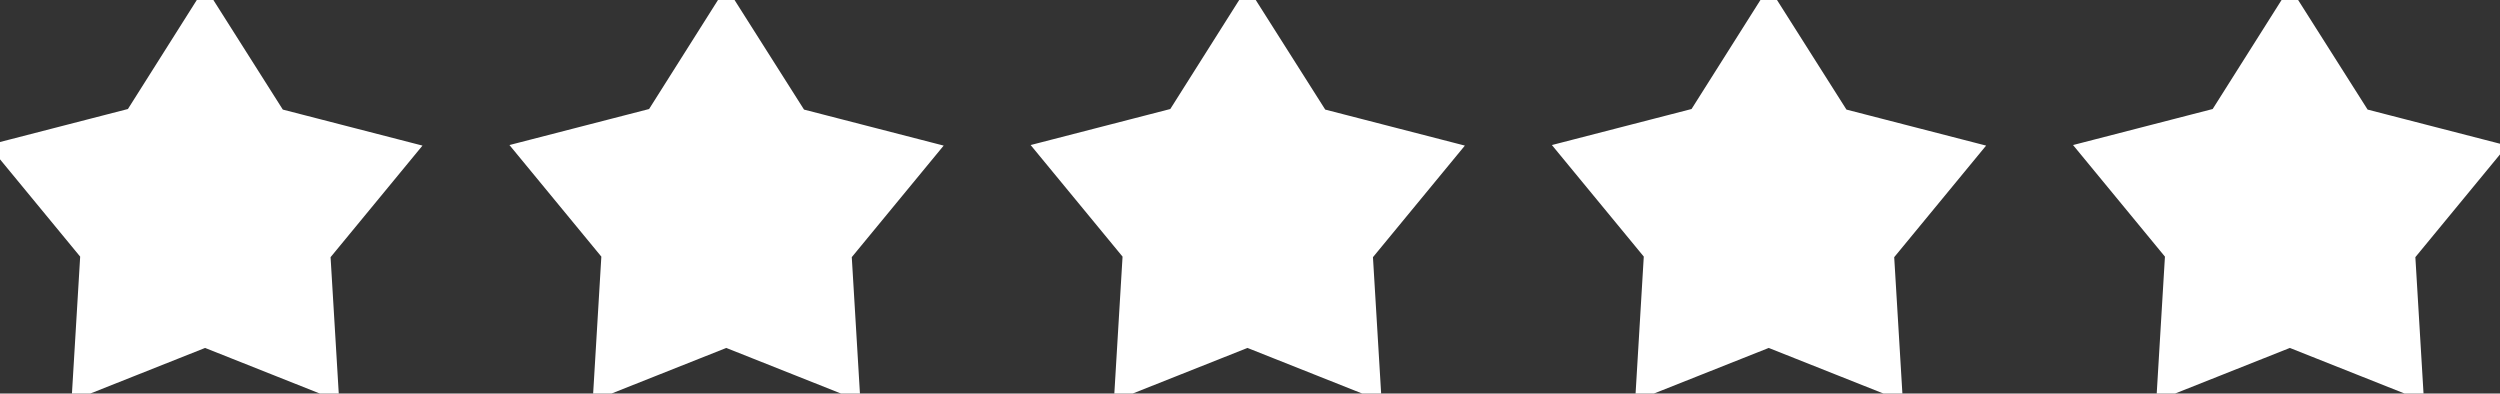
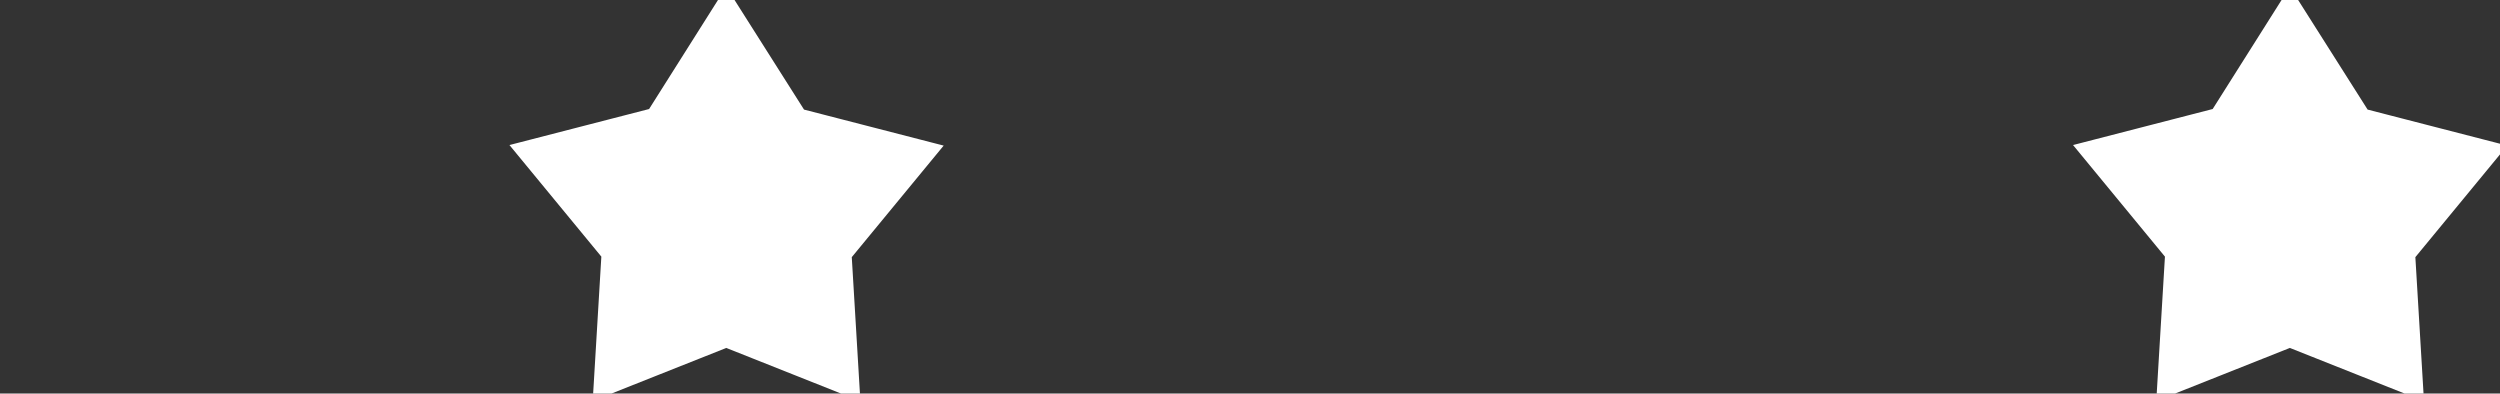
<svg xmlns="http://www.w3.org/2000/svg" width="108" height="17" viewBox="0 0 108 17" fill="none">
  <rect x="0" y="0" width="108" height="17" fill="#333333" stroke="none" />
-   <path d="M9.137 14.334L8.86 14.224L8.583 14.334L3.908 16.191L4.212 11.13L4.229 10.836L4.042 10.609L0.82 6.698L5.713 5.436L6.001 5.362L6.16 5.11L8.86 0.837L11.584 5.135L11.743 5.386L12.03 5.46L16.924 6.722L13.702 10.633L13.514 10.86L13.532 11.155L13.835 16.201L9.137 14.334Z" fill="white" stroke="white" stroke-width="1.5" />
  <path d="M31.652 14.334L31.375 14.224L31.099 14.334L26.424 16.191L26.727 11.13L26.745 10.836L26.557 10.609L23.336 6.698L28.229 5.436L28.517 5.362L28.675 5.11L31.375 0.837L34.1 5.135L34.259 5.386L34.546 5.46L39.439 6.722L36.217 10.633L36.03 10.86L36.048 11.155L36.35 16.201L31.652 14.334Z" fill="white" stroke="white" stroke-width="1.5" />
-   <path d="M54.168 14.334L53.891 14.224L53.614 14.334L48.939 16.191L49.243 11.13L49.261 10.836L49.073 10.609L45.851 6.698L50.744 5.436L51.032 5.362L51.191 5.11L53.891 0.837L56.616 5.135L56.775 5.386L57.062 5.46L61.955 6.722L58.733 10.633L58.546 10.86L58.563 11.155L58.866 16.201L54.168 14.334Z" fill="white" stroke="white" stroke-width="1.5" />
-   <path d="M76.686 14.334L76.409 14.224L76.132 14.334L71.457 16.191L71.76 11.13L71.778 10.836L71.591 10.609L68.369 6.698L73.262 5.436L73.55 5.362L73.709 5.11L76.409 0.837L79.133 5.135L79.292 5.386L79.579 5.46L84.472 6.722L81.251 10.633L81.063 10.86L81.081 11.155L81.384 16.201L76.686 14.334Z" fill="white" stroke="white" stroke-width="1.5" />
  <path d="M99.199 14.334L98.922 14.224L98.645 14.334L93.97 16.191L94.274 11.13L94.292 10.836L94.104 10.609L90.883 6.698L95.775 5.436L96.063 5.362L96.222 5.11L98.922 0.837L101.647 5.135L101.806 5.386L102.093 5.46L106.986 6.722L103.764 10.633L103.577 10.86L103.595 11.155L103.897 16.201L99.199 14.334Z" fill="white" stroke="white" stroke-width="1.5" />
</svg>